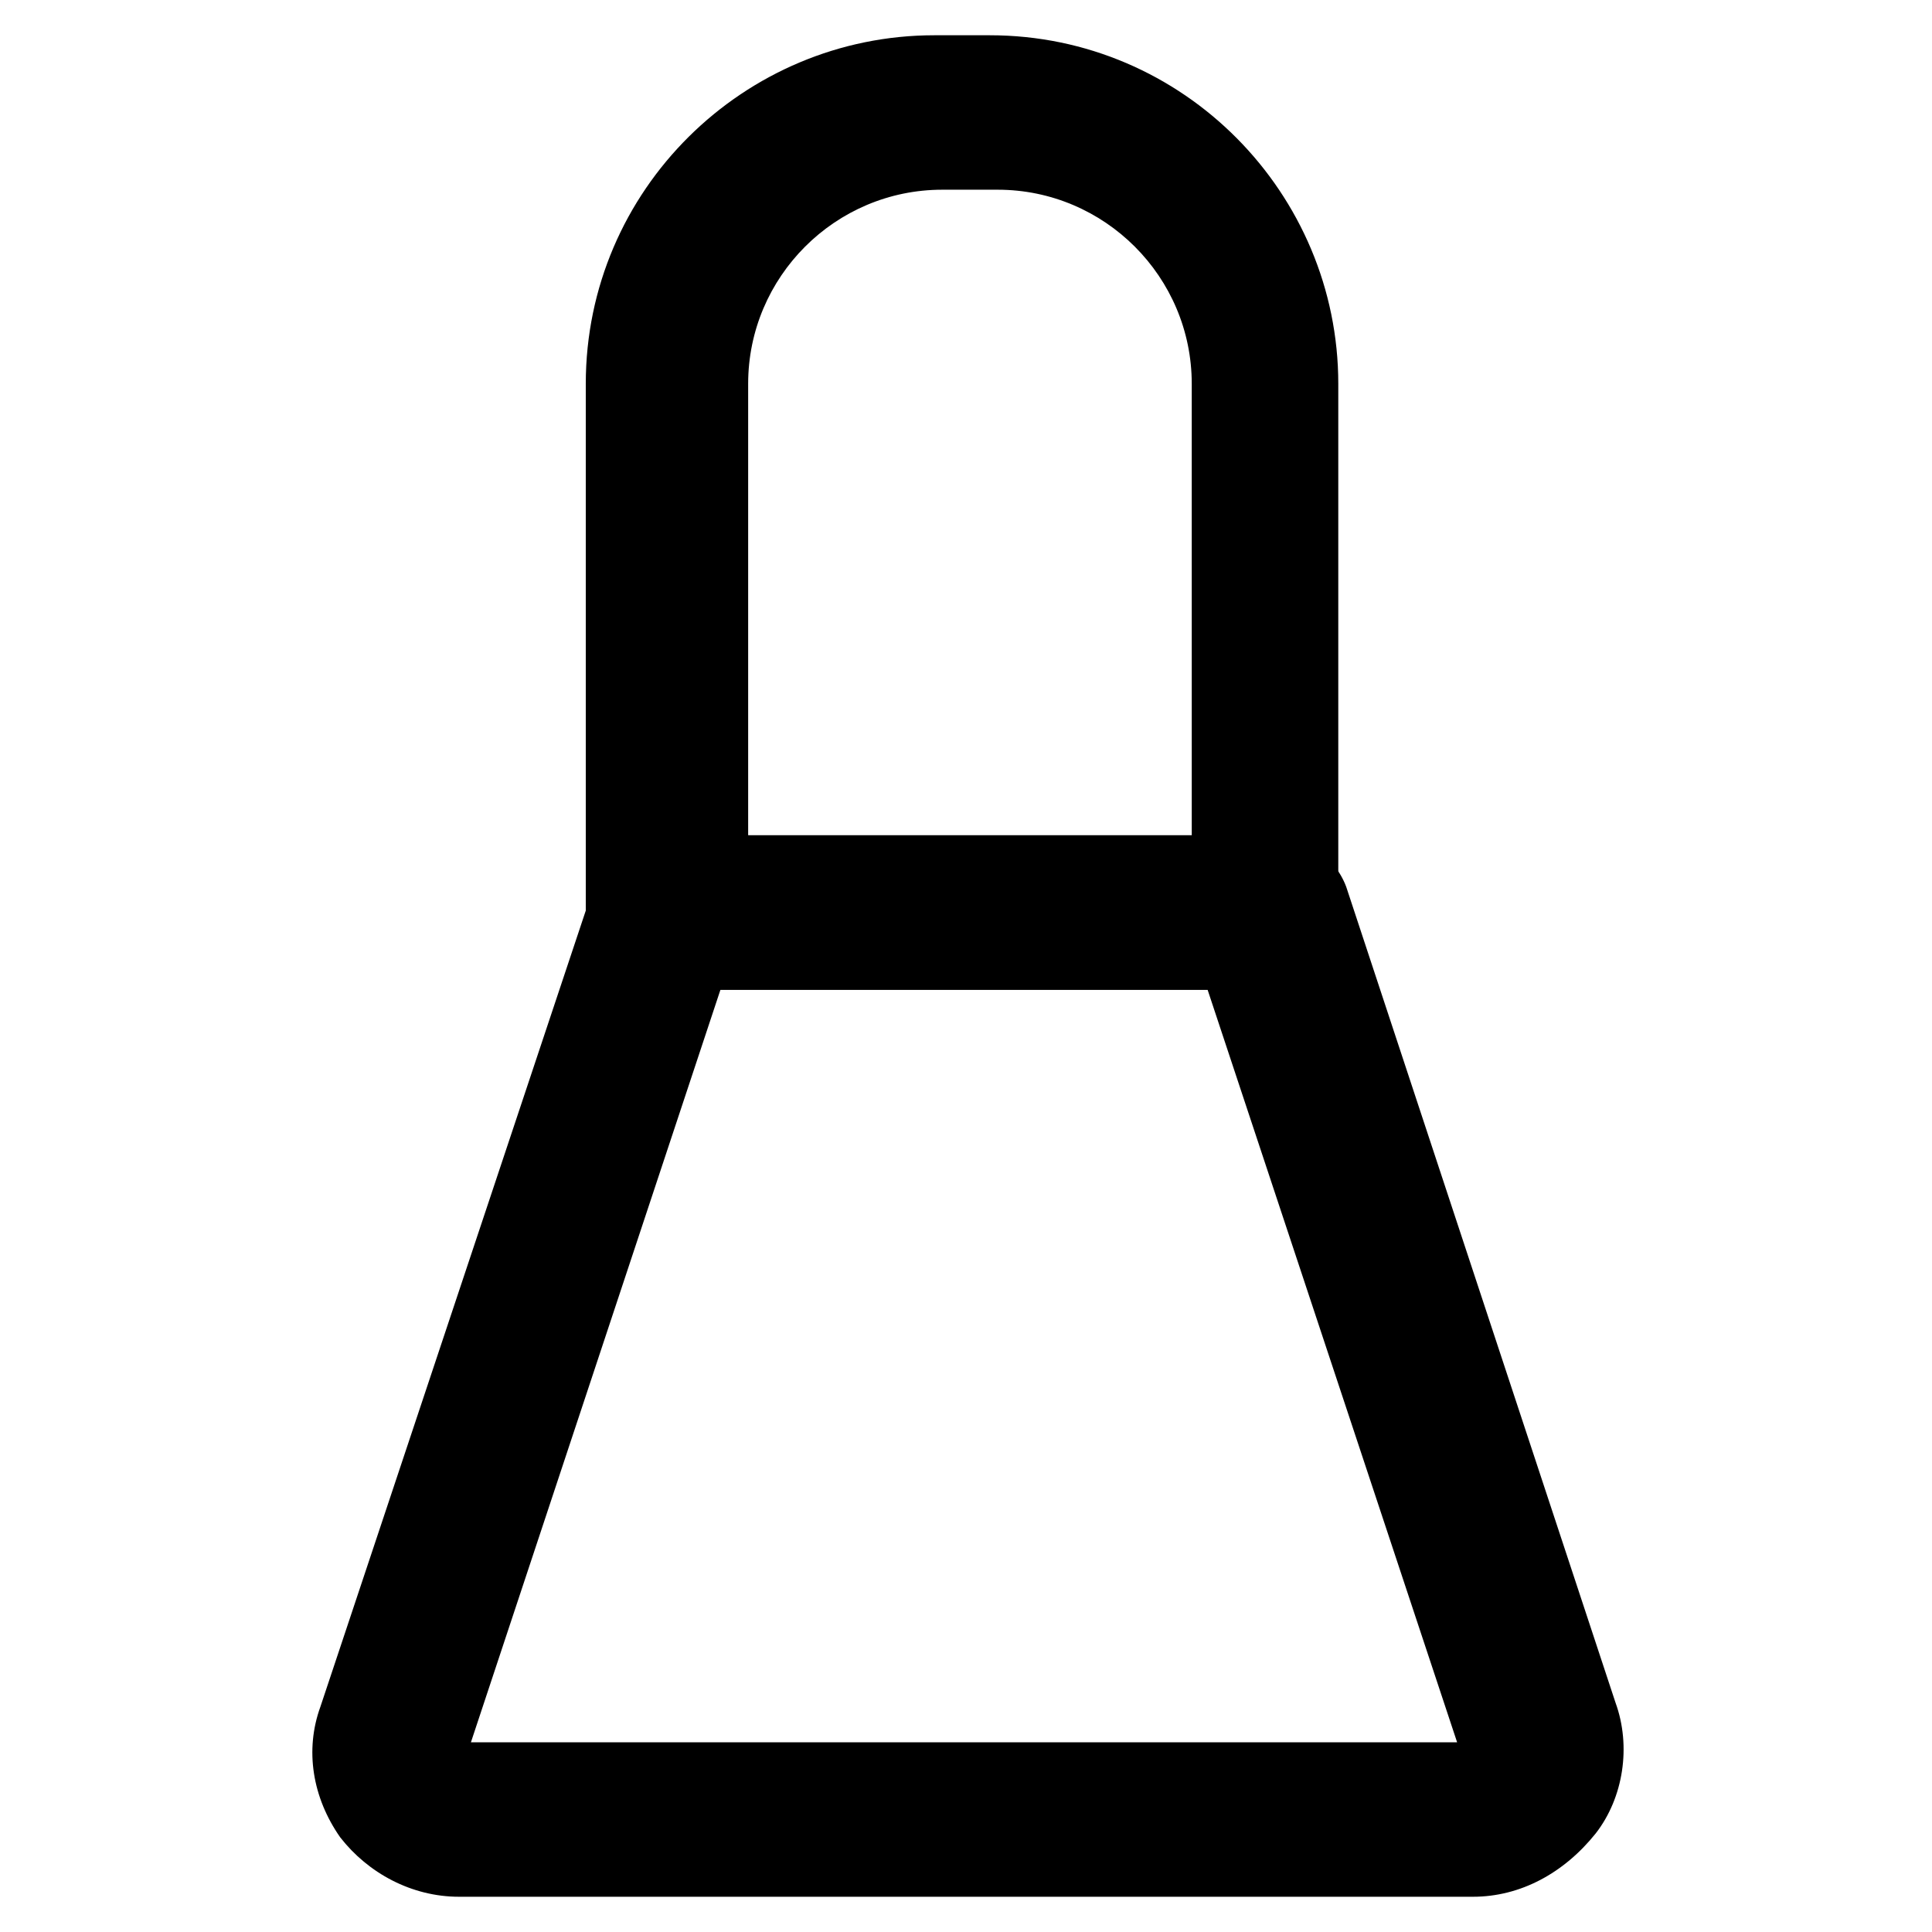
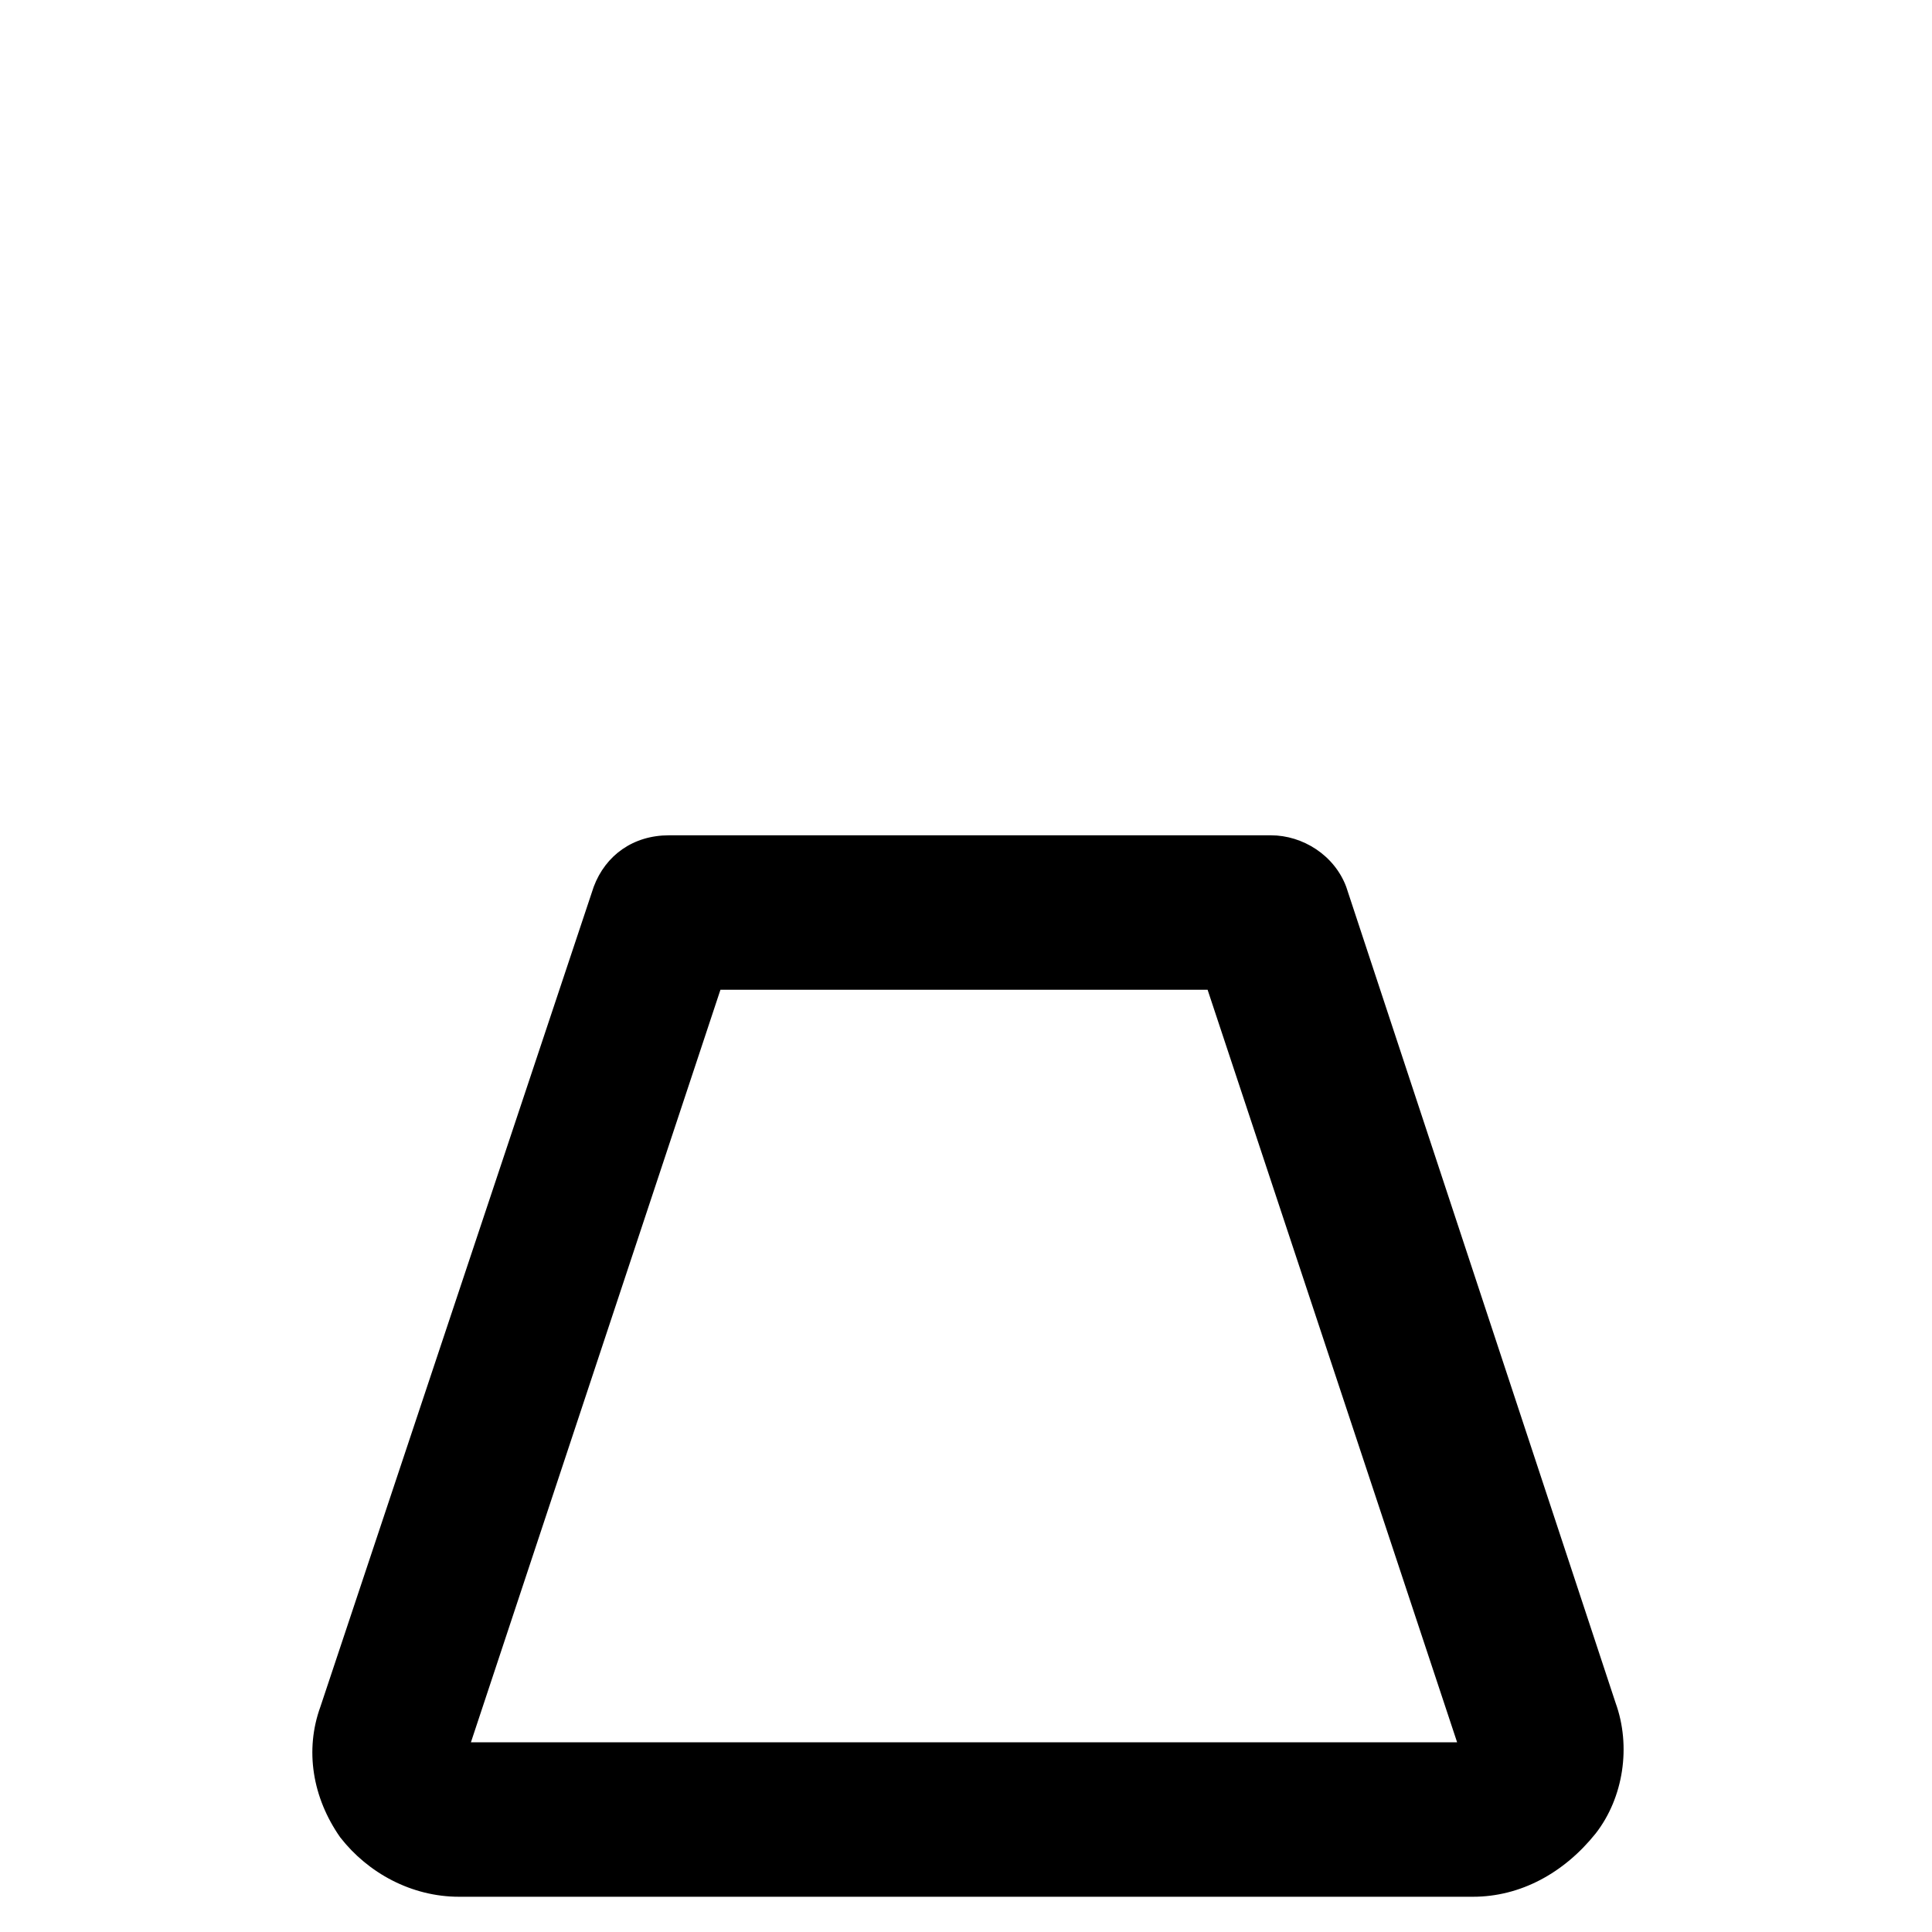
<svg xmlns="http://www.w3.org/2000/svg" fill="#000000" width="800px" height="800px" version="1.1" viewBox="144 144 512 512">
  <g>
    <path d="m534.35 646.66h-268.7c-12.594 0-24.141-6.297-31.488-15.742-7.348-10.496-9.445-23.09-5.246-34.637l72.422-217.27c3.148-8.398 10.496-13.645 19.941-13.645h159.54c8.398 0 16.793 5.246 19.941 13.645l71.371 216.22c4.199 11.547 2.098 25.191-5.246 34.637-8.395 10.496-19.941 16.793-32.535 16.793zm-265.55-40.934h261.35l-66.125-199.43h-129.1z" />
-     <path d="m479.77 406.3h-159.54c-11.547 0-20.992-9.445-20.992-20.992v-139.6c0-51.43 41.984-92.363 92.363-92.363h14.695c51.43 0 92.363 41.984 92.363 92.363v139.6c1.051 11.547-7.348 20.992-18.891 20.992zm-138.55-40.934h118.61l-0.004-119.66c0-28.34-23.09-51.43-51.43-51.43h-14.695c-28.34 0-51.43 23.09-51.43 51.43v119.66z" />
  </g>
</svg>